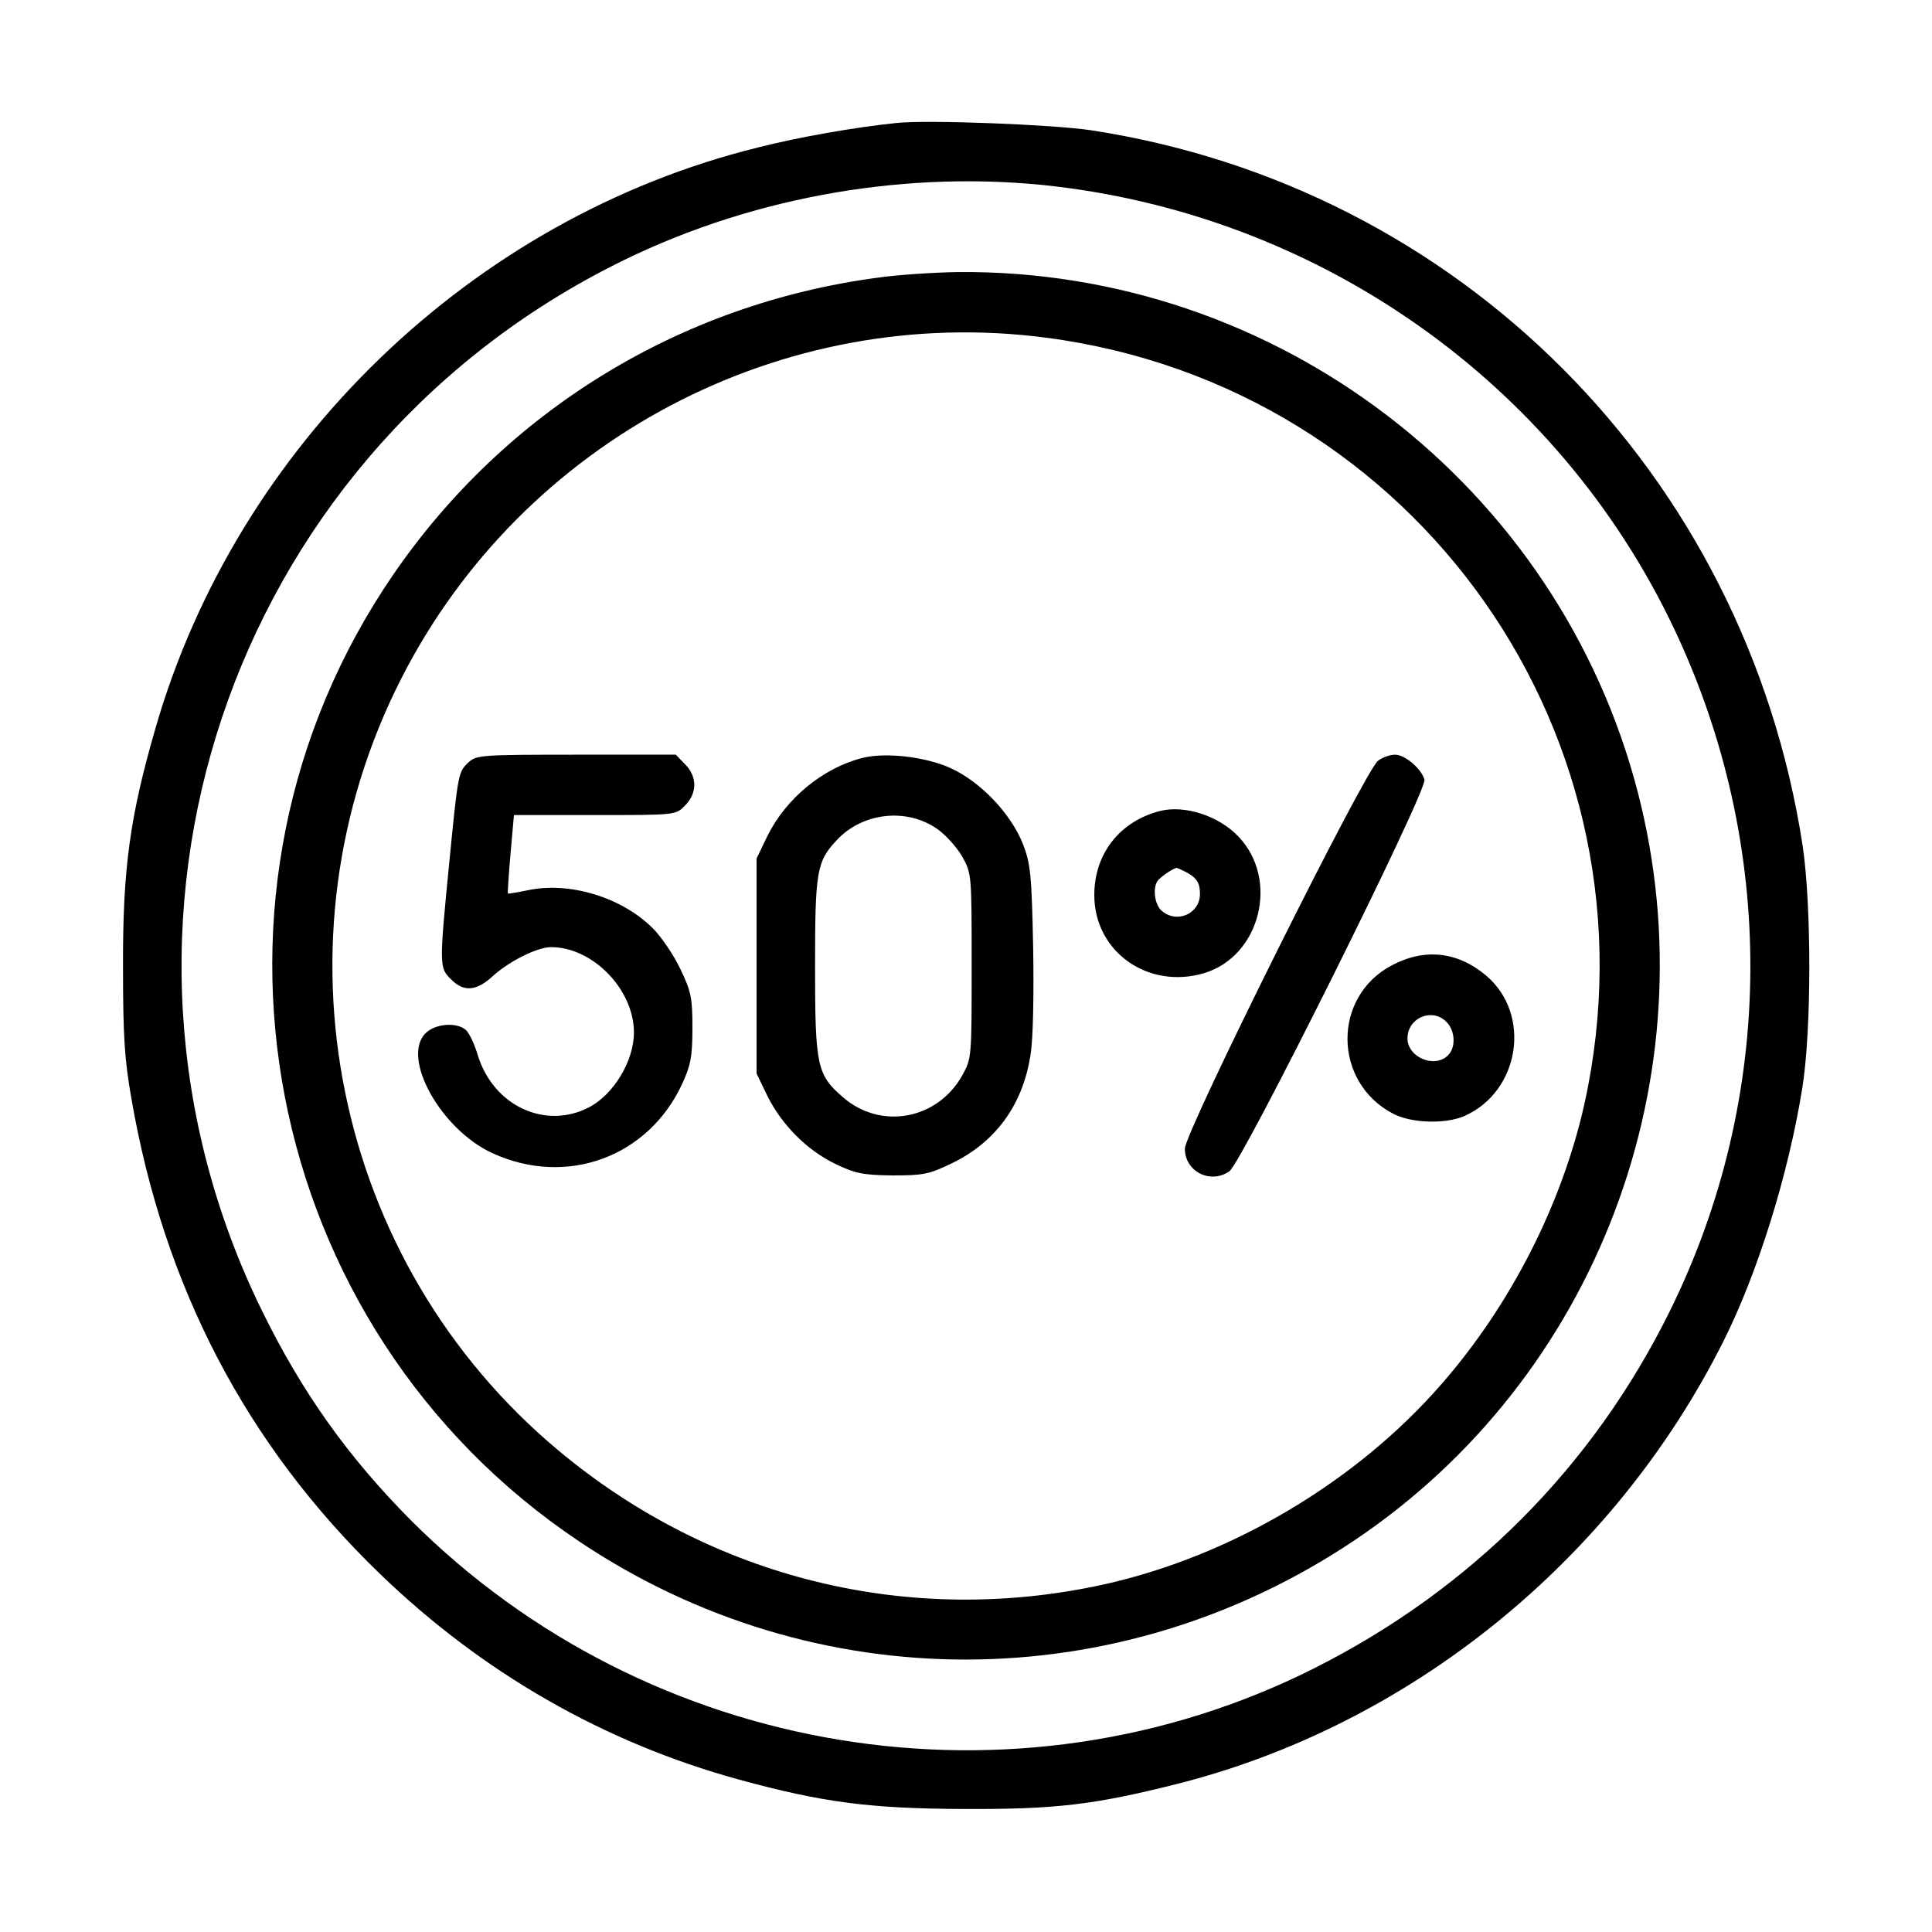
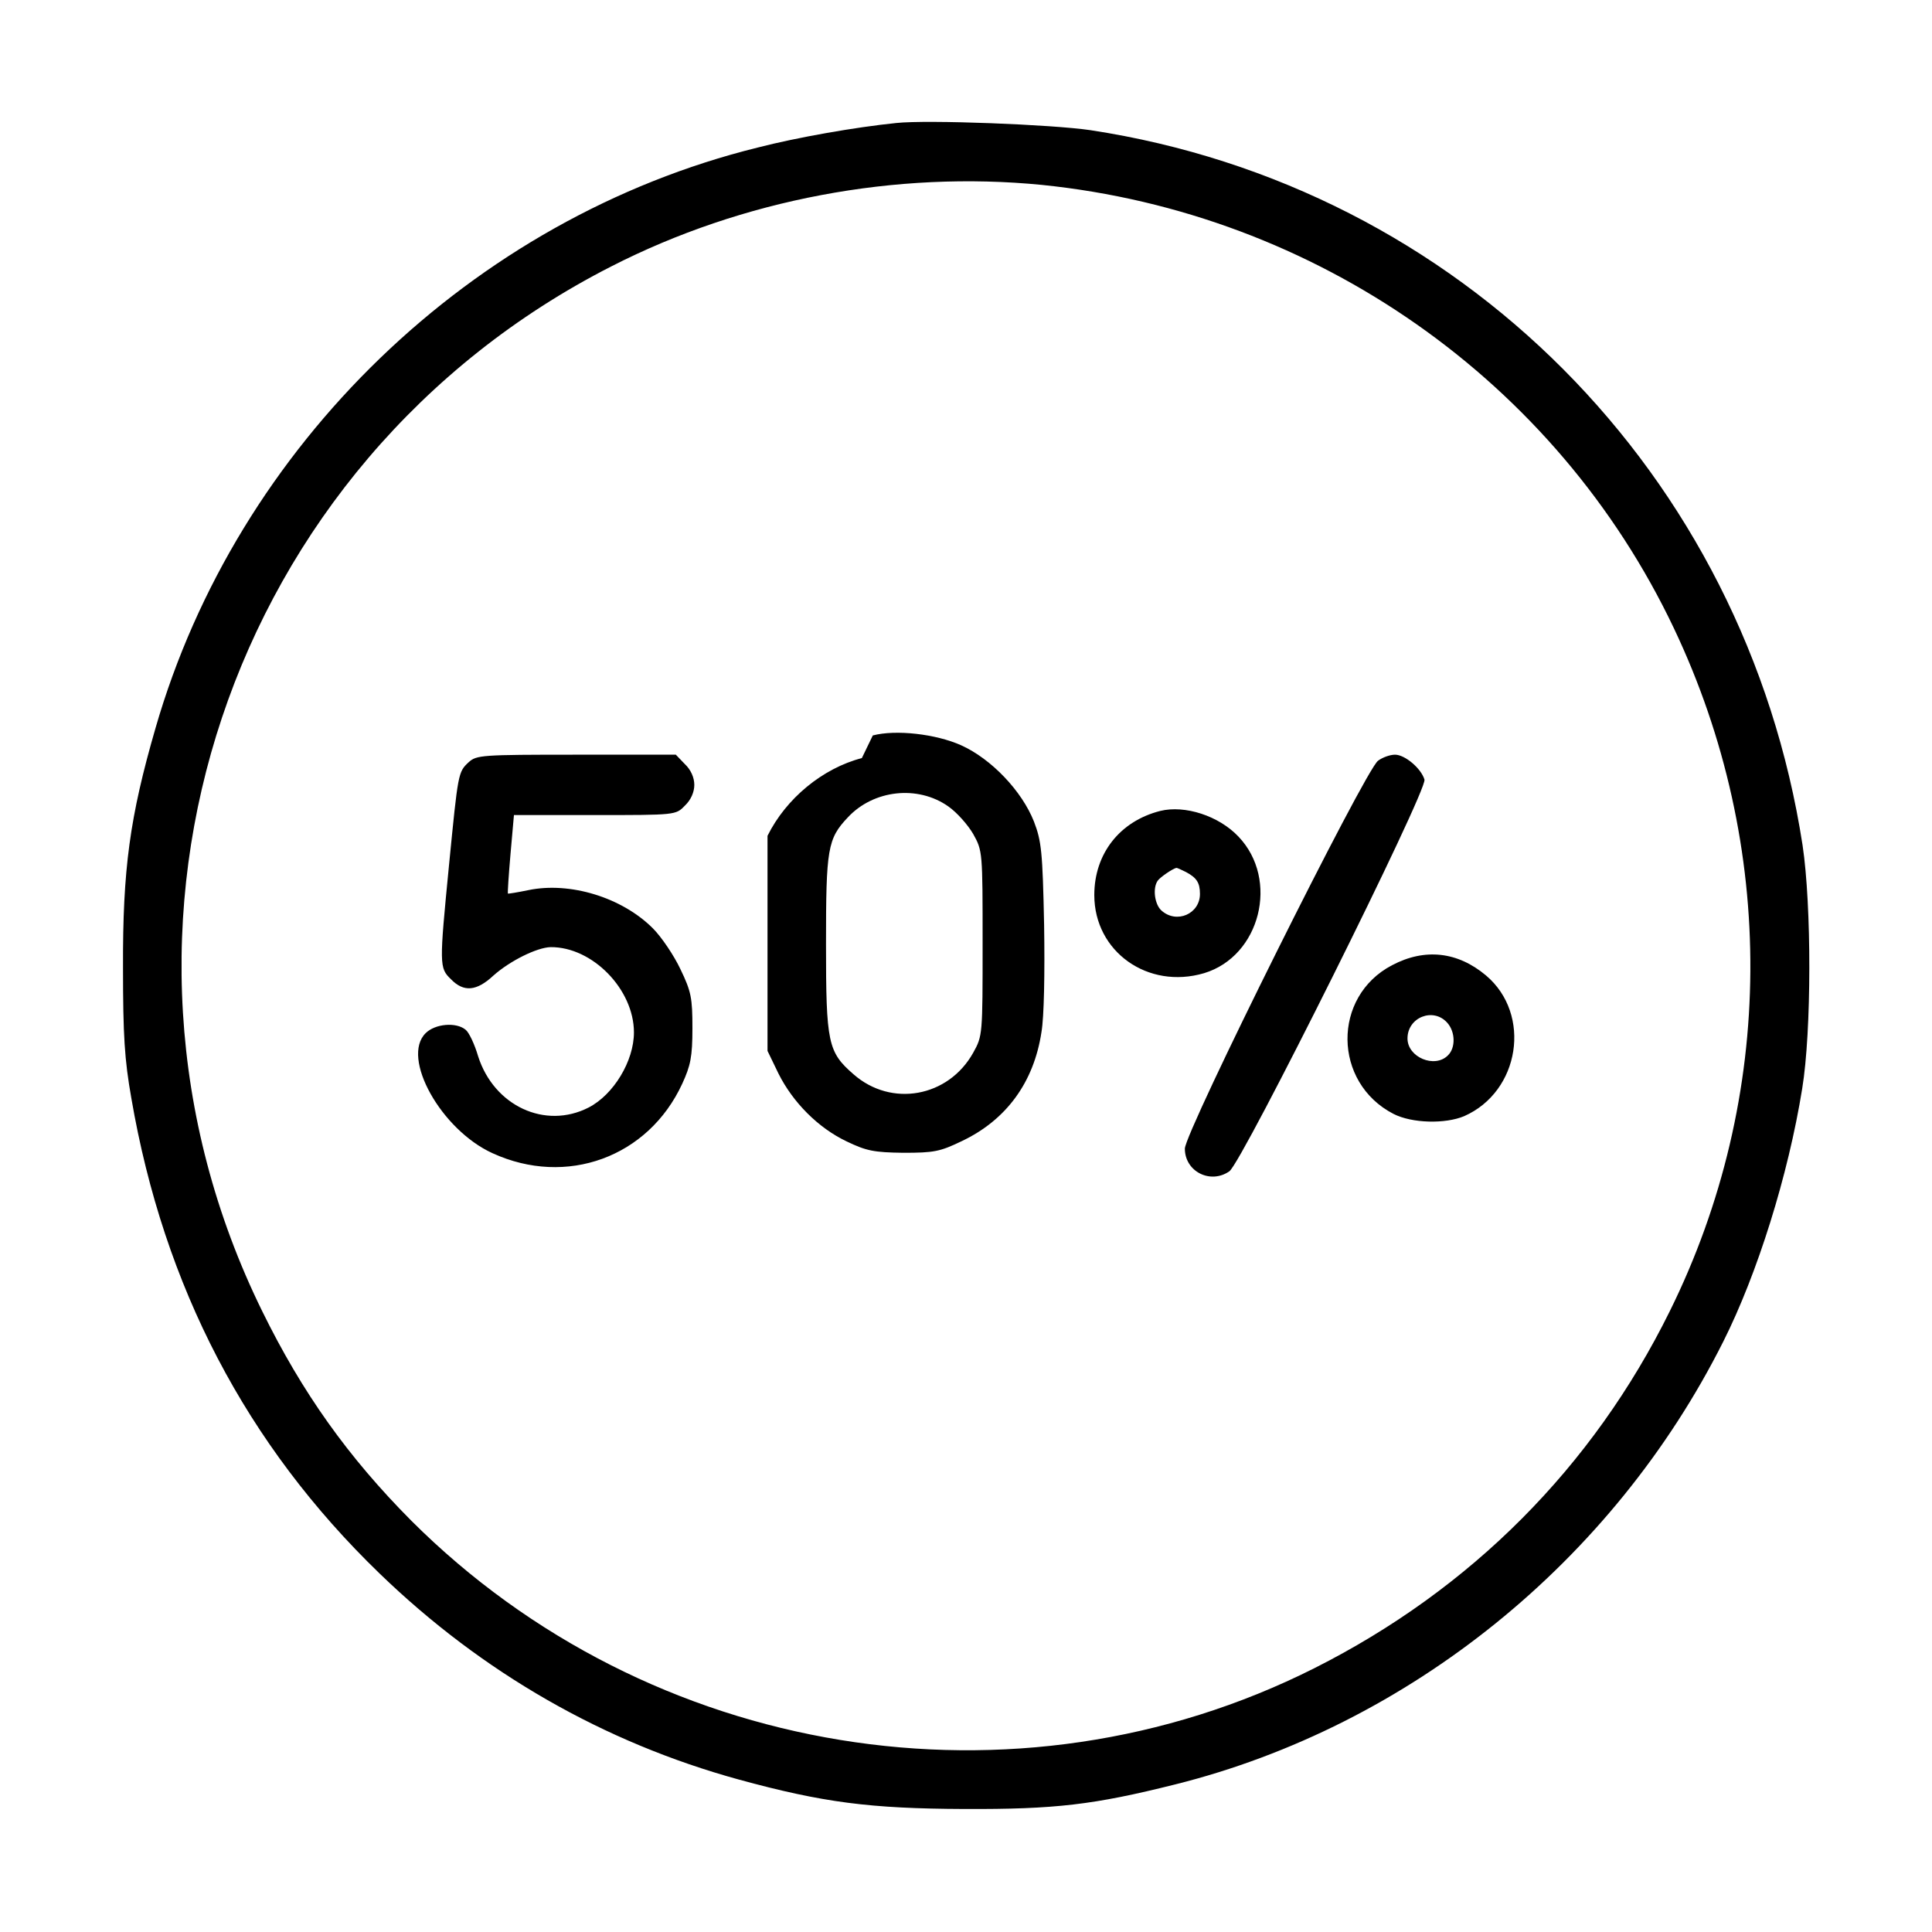
<svg xmlns="http://www.w3.org/2000/svg" width="682.667" height="682.667" version="1.0" viewBox="0 0 512 512">
  <path d="M237.5 32.6c-10.8 1.1-26.2 3.8-36.7 6.5C125.1 57.8 62.8 118 41.2 193c-6.8 23.5-8.7 37.3-8.6 63.5 0 17.9.4 24.3 2.2 34.5 8.6 50 30.5 91.9 65.8 126 27.2 26.3 59.5 44.8 95.2 54.6 22.3 6.1 34.8 7.7 59.7 7.8 24.2.1 34.3-1.1 55.9-6.5 62-15.5 116.1-59.2 145.3-117.4 9-17.9 17.2-44 20.9-67 2.5-15.2 2.5-48.5.1-64.5C462.5 125.5 386.8 49.4 289 34.5c-10.1-1.5-43.2-2.8-51.5-1.9M276.1 49c72.7 7.4 136.4 52 167.5 117.5 27.4 57.7 27 124.2-1.1 181-20.4 41.3-52.7 73.7-94.2 94.6C269.2 481.9 172.1 466 109 403c-16.7-16.8-28.9-33.9-39.5-55.5C19.3 245.4 60.4 122.4 162 70.6c34.8-17.8 75.5-25.4 114.1-21.6" />
-   <path d="M232.5 73.6c-52.4 7-98.6 35.4-128.3 78.7-57.6 84-35.4 199.5 49.3 256.2 62.5 41.9 143 41.7 205.6-.4 64.1-43.1 94.3-122.8 75-197.9-21-81.6-95.7-138.9-180.3-138.1-6.2.1-15.8.7-21.3 1.5m44.8 15.9c98.3 12.9 163.9 106.3 142.6 203-5.9 26.4-19.4 53.1-37.8 74.2-22.6 26-55.8 45.7-89.6 53.2-51.4 11.3-103.8-1.5-144.5-35.5-59.8-49.9-77.1-135.1-41.6-204.7 32.2-63.1 100.9-99.4 170.9-90.2" />
-   <path d="M124.2 202c-2.8 2.6-2.8 2.8-5.2 27.2-2.6 26.6-2.6 27.3.5 30.3 3.4 3.5 6.8 3.2 11.3-1 4.4-3.9 11.5-7.4 15.1-7.5 11.1-.1 22.1 11.2 22.1 22.6 0 7.6-5.4 16.5-12 19.9-11.5 5.9-25.1-.4-29.3-13.6-.9-3.1-2.4-6.3-3.3-7-2.5-2.1-8.1-1.6-10.6.9-6.6 6.5 4.1 25.6 17.7 31.8 19.6 9 41.3 1.1 50.3-18.4 2.2-4.8 2.7-7.1 2.7-14.7 0-8-.3-9.7-3.2-15.7-1.7-3.6-5-8.5-7.3-10.8-8.2-8.2-22-12.4-33-10.1-2.9.6-5.4 1-5.4.9-.1-.2.2-4.9.7-10.6l.9-10.2h21.5c21.4 0 21.4 0 23.8-2.5 1.6-1.5 2.5-3.6 2.5-5.5s-.9-4-2.5-5.5l-2.4-2.5h-26.4c-25.1 0-26.4.1-28.5 2M228.4 200.9c-10.4 2.7-20.1 10.7-25 20.6l-2.9 6v57l2.9 6c3.8 7.6 10.5 14.4 18.1 18 5.2 2.5 7.2 2.9 15 3 8.1 0 9.7-.3 15.5-3.1 11.8-5.6 19.1-15.6 21.1-28.9.7-4 .9-15.8.7-28.4-.4-19.4-.7-22.2-2.7-27.4-3.2-8.1-11.3-16.6-19.3-20.2-6.7-3-17.3-4.2-23.4-2.6m20 18.8c2.3 1.6 5.2 4.9 6.6 7.3 2.5 4.5 2.5 4.7 2.5 29s0 24.5-2.5 29c-6.6 11.8-21.7 14.5-31.7 5.7-6.8-5.9-7.3-8.3-7.3-34.5 0-25.3.4-27.9 5.8-33.6 6.8-7.3 18.5-8.6 26.6-2.9M365.2 201.6C361.8 204 314 300 314 304.4c0 6.1 6.8 9.5 11.8 6 3.4-2.4 52.5-100.9 51.7-103.8-.9-3-5.2-6.6-7.8-6.6-1.3 0-3.3.7-4.5 1.6M307.5 214.9c-10.7 2.7-17.5 11.3-17.5 22.3 0 15 14.2 25.1 29.1 20.7 14.9-4.5 20-24.8 9.1-36.2-5.2-5.5-14.2-8.4-20.7-6.8m6.8 16.2c2.8 1.5 3.7 2.8 3.7 5.8 0 5.3-6.2 8-10.2 4.4-1.8-1.6-2.4-5.9-1-7.9.6-.9 4.1-3.3 5-3.4.2 0 1.3.5 2.5 1.1M368.9 255.8c-15.9 8.3-15.7 31.1.4 39.4 4.9 2.5 13.7 2.7 18.7.6 14.8-6.5 18-27 5.8-37.3-7.5-6.3-16.2-7.3-24.9-2.7m14.6 15.2c2.2 2.4 2.3 6.7.2 8.7-3.5 3.5-10.7.5-10.7-4.5 0-5.6 6.8-8.3 10.5-4.2" />
+   <path d="M124.2 202c-2.8 2.6-2.8 2.8-5.2 27.2-2.6 26.6-2.6 27.3.5 30.3 3.4 3.5 6.8 3.2 11.3-1 4.4-3.9 11.5-7.4 15.1-7.5 11.1-.1 22.1 11.2 22.1 22.6 0 7.6-5.4 16.5-12 19.9-11.5 5.9-25.1-.4-29.3-13.6-.9-3.1-2.4-6.3-3.3-7-2.5-2.1-8.1-1.6-10.6.9-6.6 6.5 4.1 25.6 17.7 31.8 19.6 9 41.3 1.1 50.3-18.4 2.2-4.8 2.7-7.1 2.7-14.7 0-8-.3-9.7-3.2-15.7-1.7-3.6-5-8.5-7.3-10.8-8.2-8.2-22-12.4-33-10.1-2.9.6-5.4 1-5.4.9-.1-.2.2-4.9.7-10.6l.9-10.2h21.5c21.4 0 21.4 0 23.8-2.5 1.6-1.5 2.5-3.6 2.5-5.5s-.9-4-2.5-5.5l-2.4-2.5h-26.4c-25.1 0-26.4.1-28.5 2M228.4 200.9c-10.4 2.7-20.1 10.7-25 20.6v57l2.9 6c3.8 7.6 10.5 14.4 18.1 18 5.2 2.5 7.2 2.9 15 3 8.1 0 9.7-.3 15.5-3.1 11.8-5.6 19.1-15.6 21.1-28.9.7-4 .9-15.8.7-28.4-.4-19.4-.7-22.2-2.7-27.4-3.2-8.1-11.3-16.6-19.3-20.2-6.7-3-17.3-4.2-23.4-2.6m20 18.8c2.3 1.6 5.2 4.9 6.6 7.3 2.5 4.5 2.5 4.7 2.5 29s0 24.5-2.5 29c-6.6 11.8-21.7 14.5-31.7 5.7-6.8-5.9-7.3-8.3-7.3-34.5 0-25.3.4-27.9 5.8-33.6 6.8-7.3 18.5-8.6 26.6-2.9M365.2 201.6C361.8 204 314 300 314 304.4c0 6.1 6.8 9.5 11.8 6 3.4-2.4 52.5-100.9 51.7-103.8-.9-3-5.2-6.6-7.8-6.6-1.3 0-3.3.7-4.5 1.6M307.5 214.9c-10.7 2.7-17.5 11.3-17.5 22.3 0 15 14.2 25.1 29.1 20.7 14.9-4.5 20-24.8 9.1-36.2-5.2-5.5-14.2-8.4-20.7-6.8m6.8 16.2c2.8 1.5 3.7 2.8 3.7 5.8 0 5.3-6.2 8-10.2 4.4-1.8-1.6-2.4-5.9-1-7.9.6-.9 4.1-3.3 5-3.4.2 0 1.3.5 2.5 1.1M368.9 255.8c-15.9 8.3-15.7 31.1.4 39.4 4.9 2.5 13.7 2.7 18.7.6 14.8-6.5 18-27 5.8-37.3-7.5-6.3-16.2-7.3-24.9-2.7m14.6 15.2c2.2 2.4 2.3 6.7.2 8.7-3.5 3.5-10.7.5-10.7-4.5 0-5.6 6.8-8.3 10.5-4.2" />
</svg>